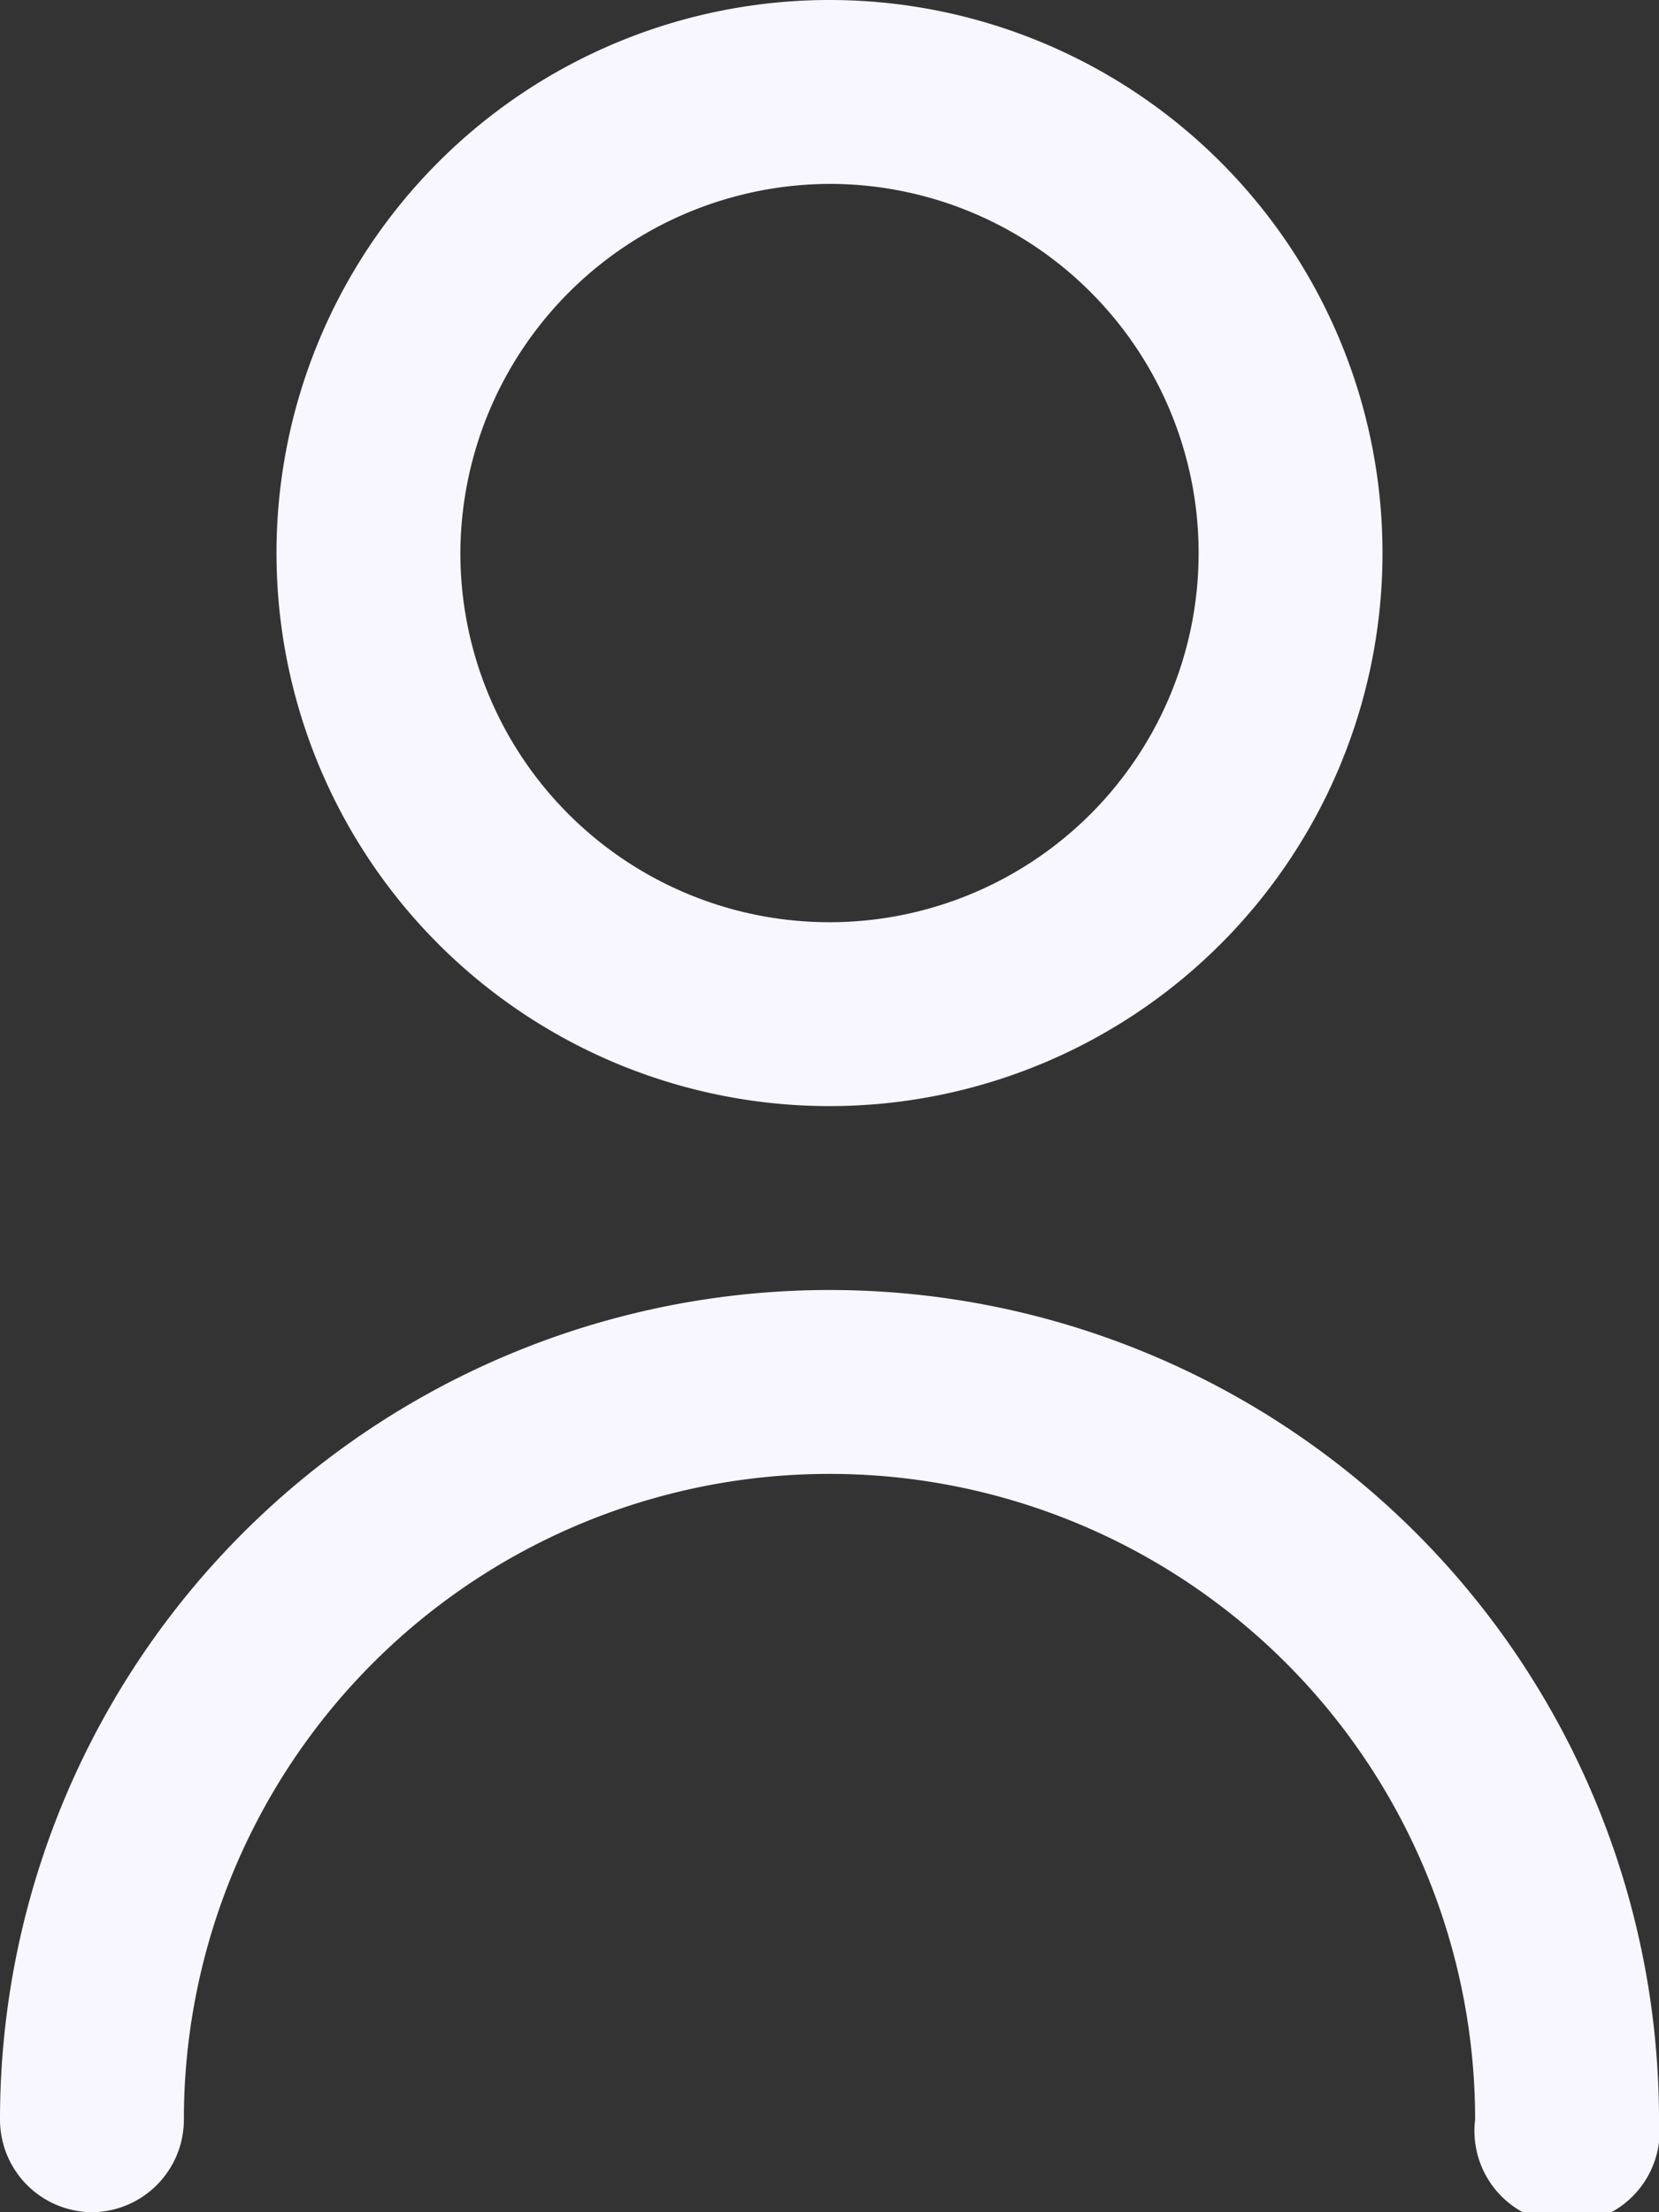
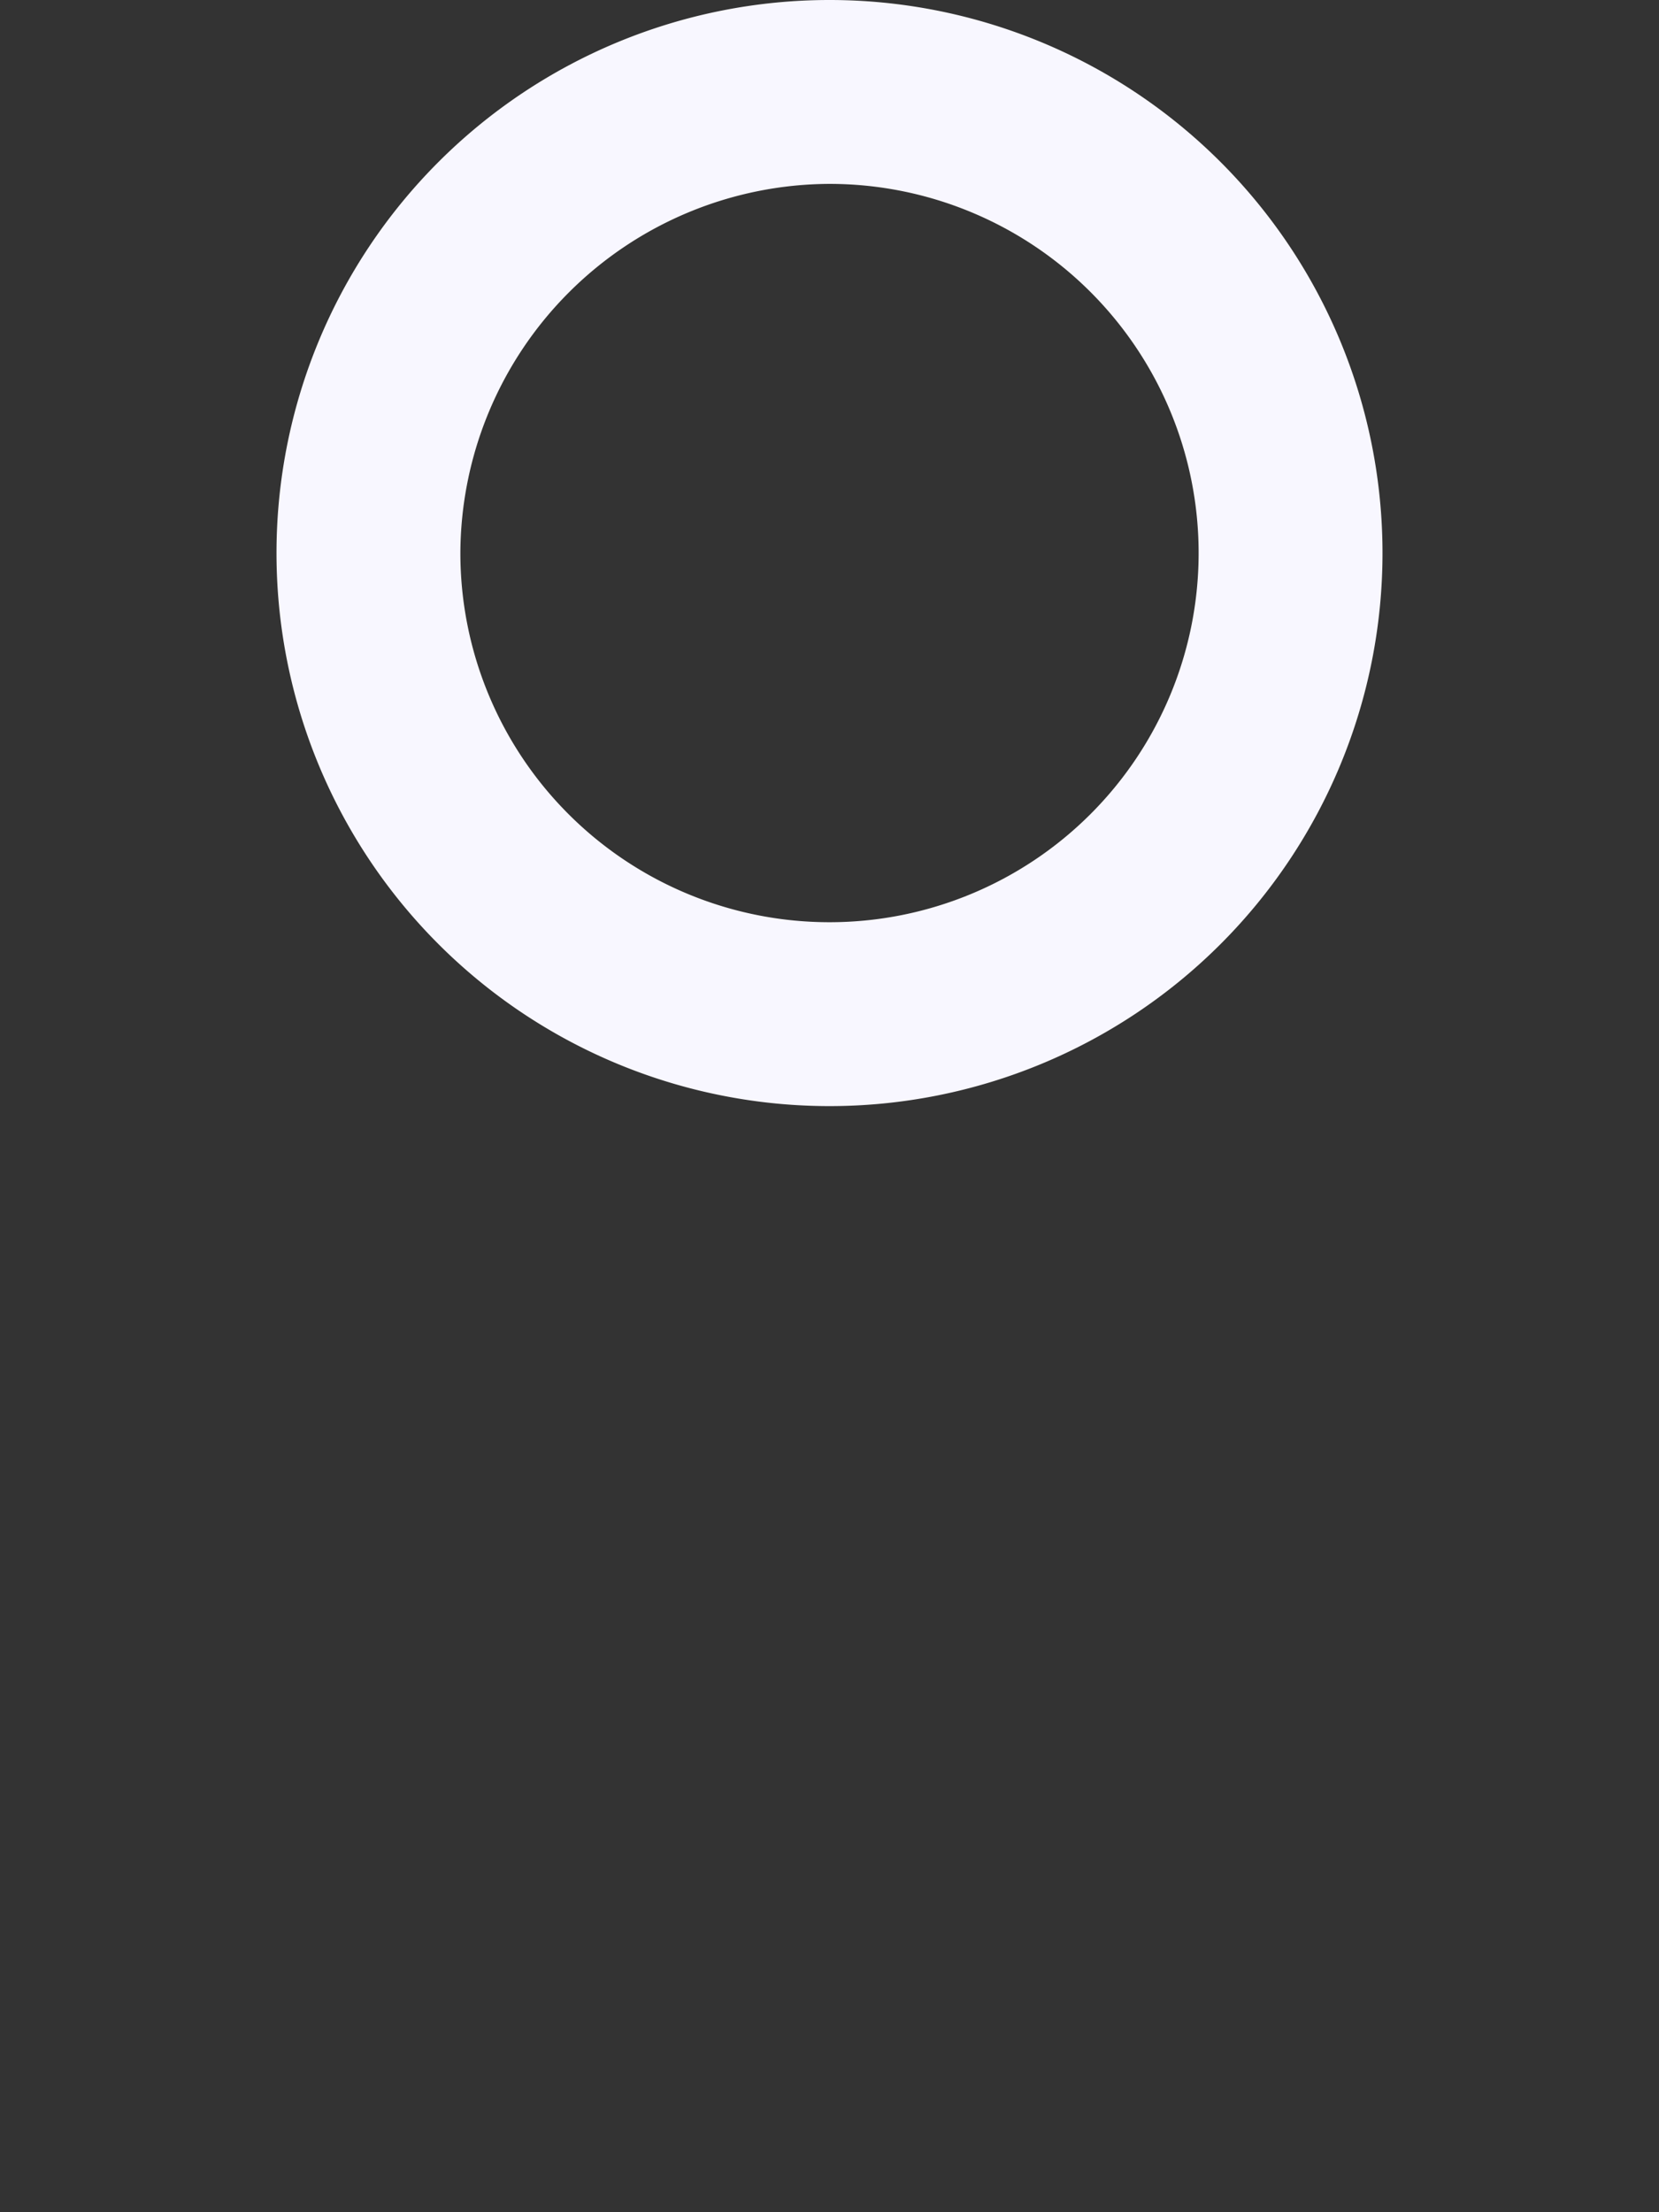
<svg xmlns="http://www.w3.org/2000/svg" width="100%" height="100%" fill="#f8f7ff" viewBox="0 0 12 16">
  <rect x="0" y="0" width="12" height="16" fill="#333333" stroke="none" />
  <title>user</title>
  <g data-name="Layer 2">
    <path d="M6,8A4,4,0,1,0,2,4,4,4,0,0,0,6,8ZM6,1.33A2.67,2.67,0,1,1,3.33,4,2.68,2.68,0,0,1,6,1.33Z" />
-     <path d="M6,9.33a6,6,0,0,0-6,6A.67.67,0,0,0,.67,16a.67.67,0,0,0,.66-.67,4.67,4.67,0,0,1,9.34,0,.67.67,0,1,0,1.33,0A6,6,0,0,0,6,9.33Z" />
  </g>
</svg>